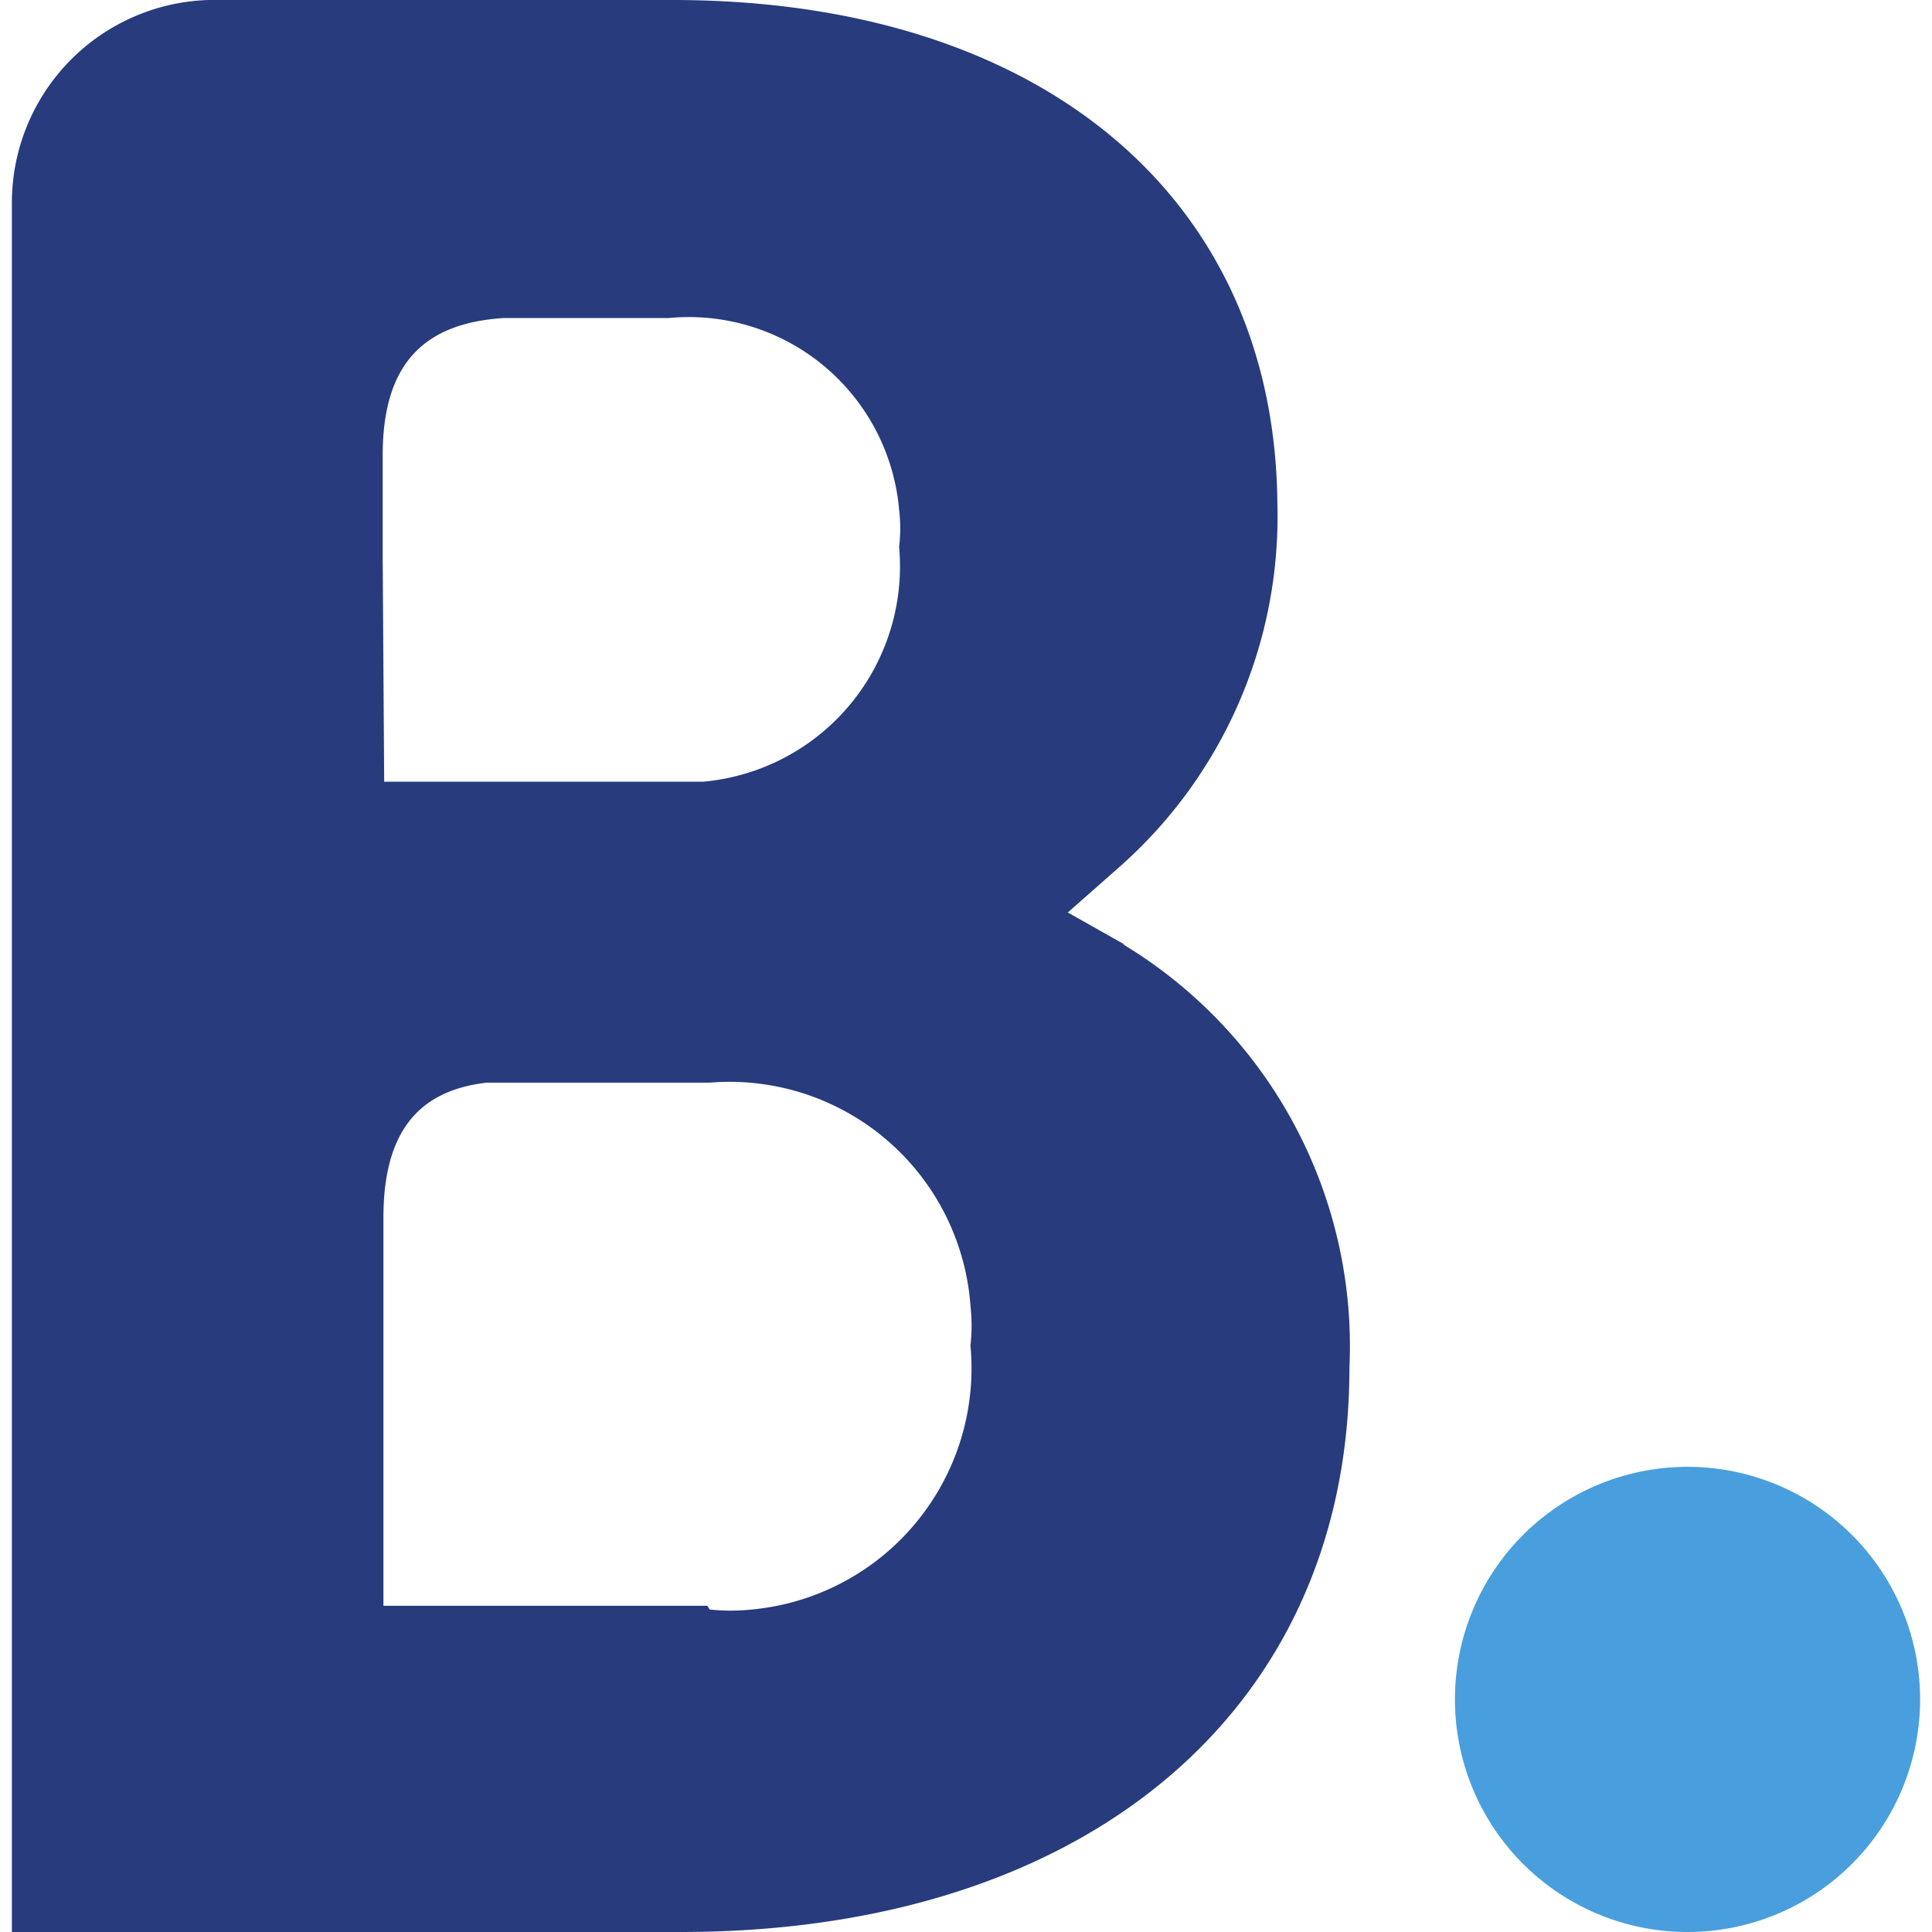
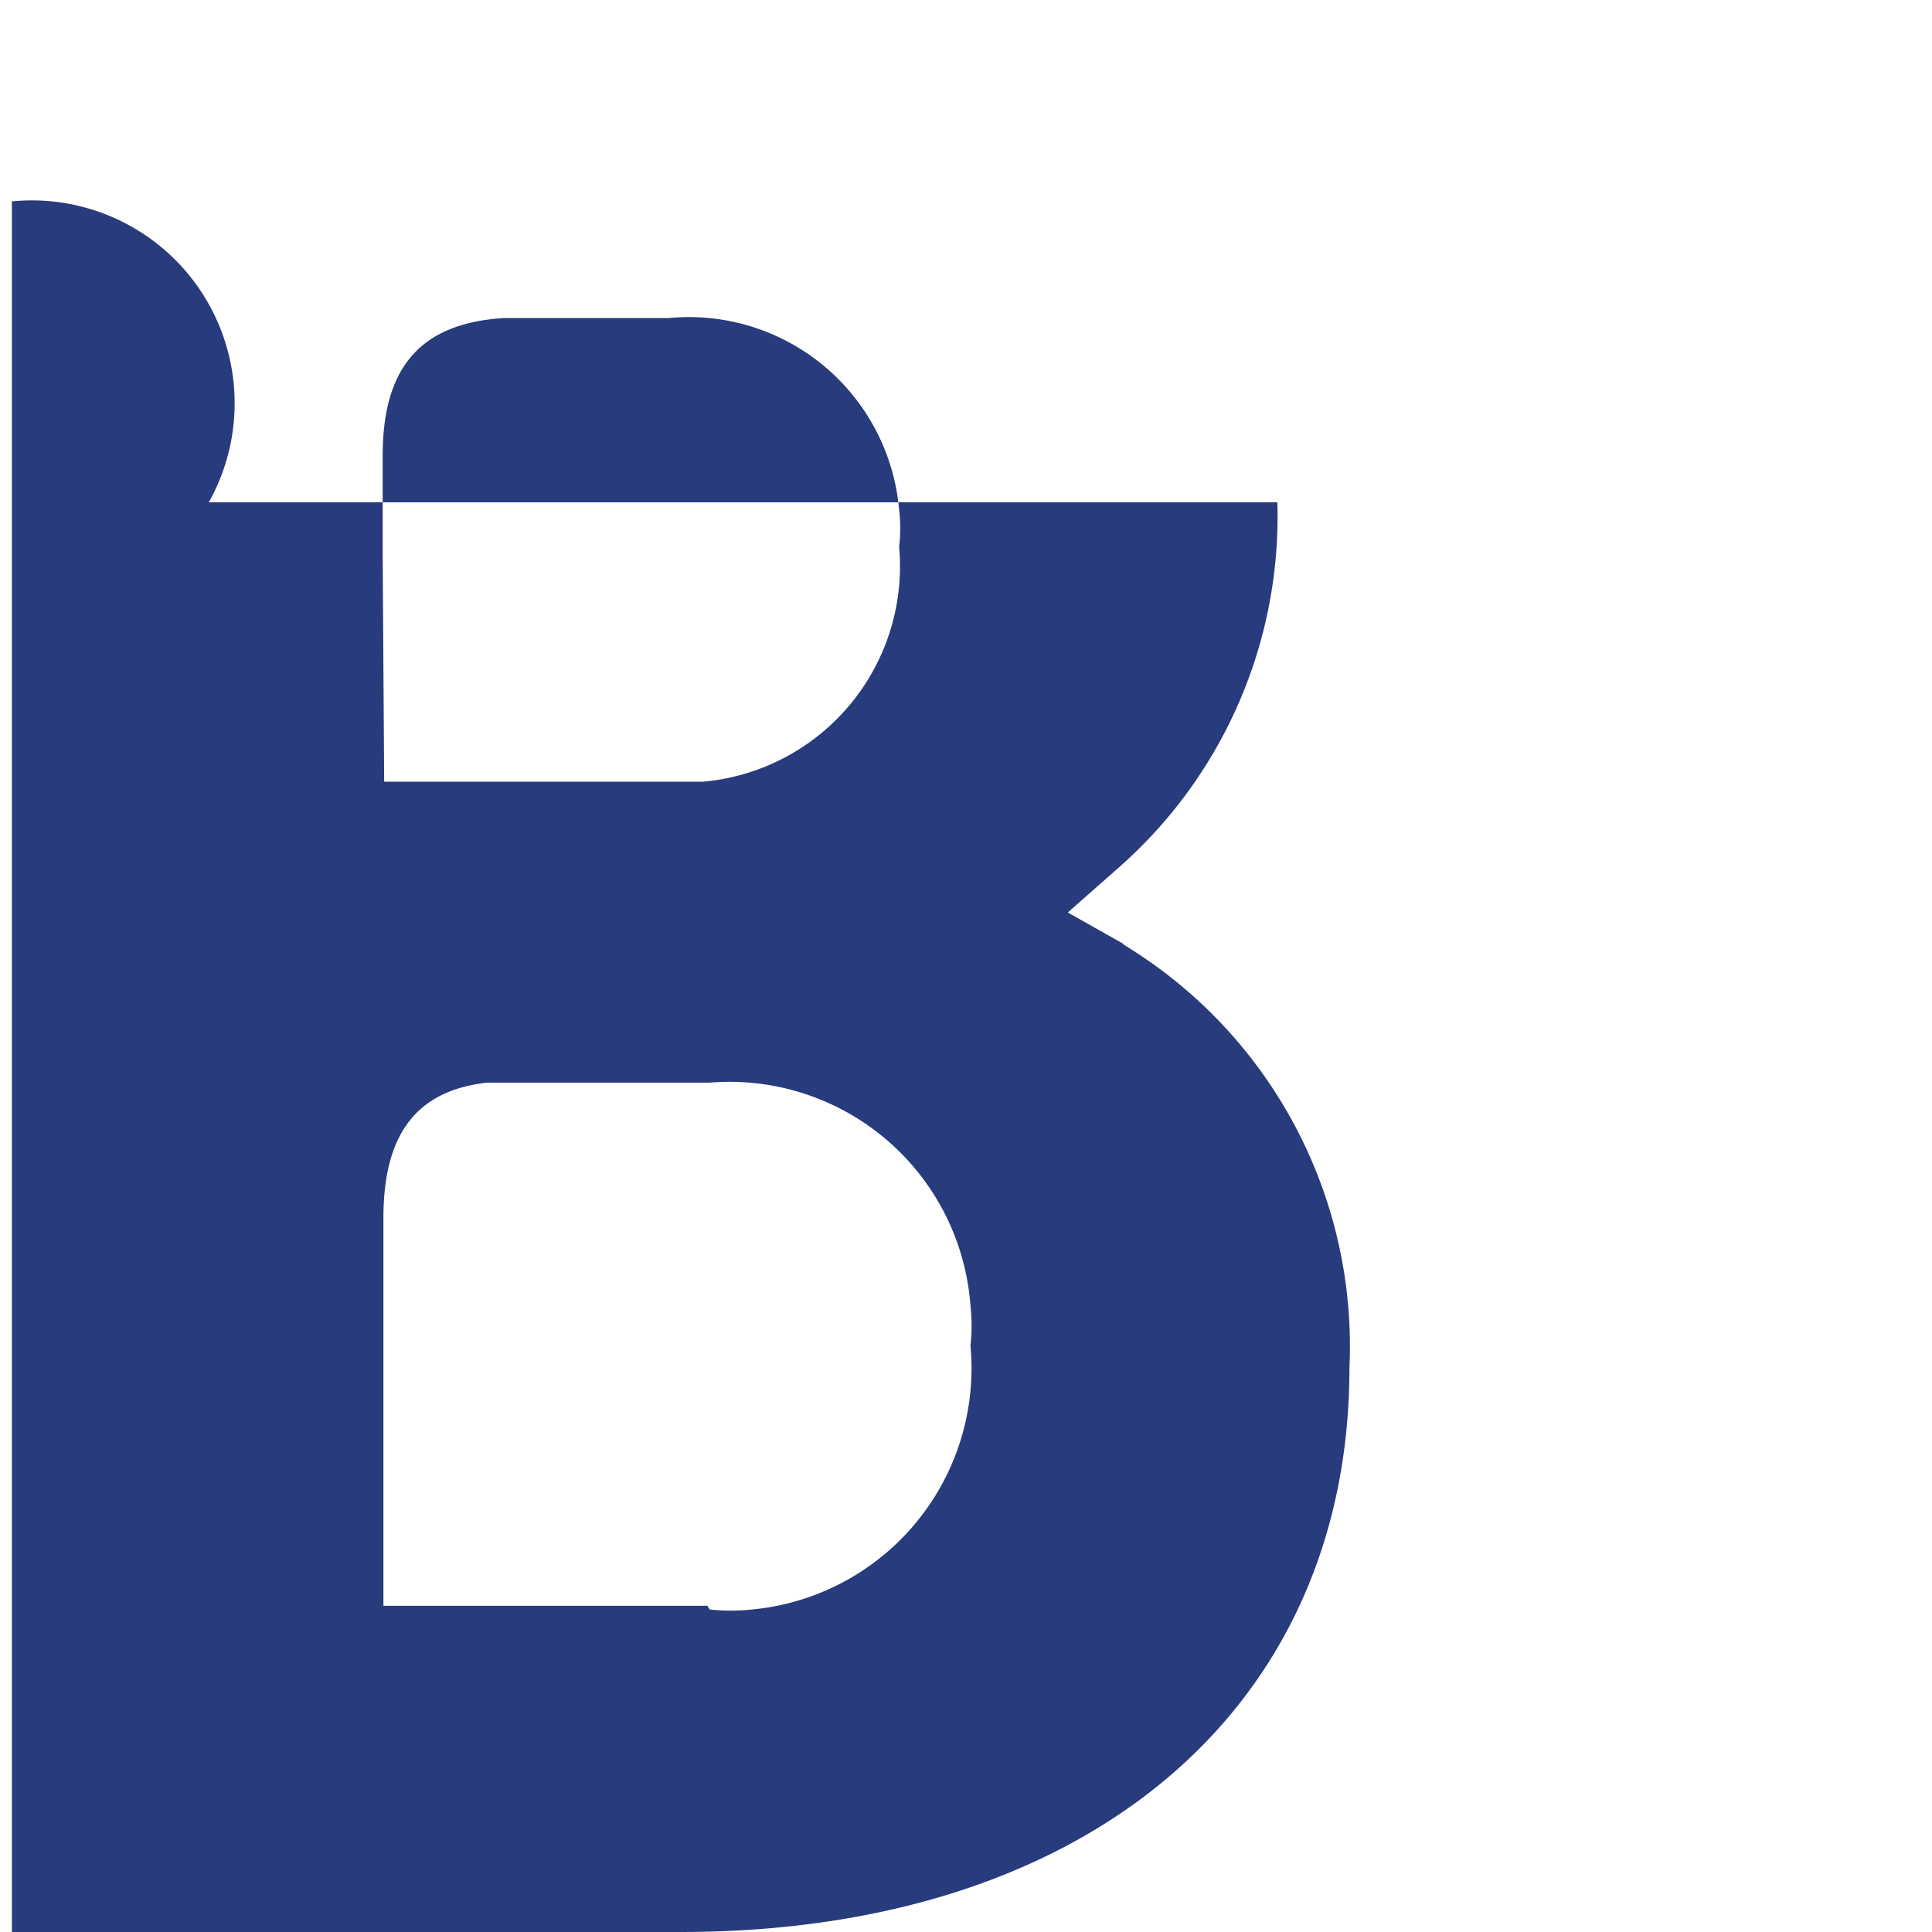
<svg xmlns="http://www.w3.org/2000/svg" data-name="Layer 1" viewBox="0 0 26 26">
  <defs>
    <style>.cls-1{fill:#273b7d;}.cls-2{fill:#499fdd;}</style>
  </defs>
  <g data-name=" 108 bookingcom-icon.ffe3c364f0">
    <g data-name="Group 1611">
-       <path data-name="Path 984" class="cls-1" d="M9.52,21.61H5.16V16.39c0-1.11.43-1.71,1.39-1.82h3a3.25,3.25,0,0,1,3.51,3,2.44,2.44,0,0,1,0,.54,3.26,3.26,0,0,1-2.94,3.55,2.72,2.72,0,0,1-.57,0ZM5.15,7.5V6.13c0-1.2.52-1.78,1.63-1.85H9A2.84,2.84,0,0,1,12.1,6.86a2.09,2.09,0,0,1,0,.5,2.91,2.91,0,0,1-2.64,3.16H5.17Zm10,5.22-.78-.44.68-.6a6.29,6.29,0,0,0,2.14-4.92C17.15,2.65,14,0,9.05,0H2.81A2.73,2.73,0,0,0,.16,2.71V26h9c5.47,0,9-3,9-7.59A6.32,6.32,0,0,0,15.1,12.7" />
-       <path data-name="Path 985" class="cls-2" d="M19.58,22.86A3.13,3.13,0,1,1,22.7,26h0a3.13,3.13,0,0,1-3.12-3.13h0" />
+       <path data-name="Path 984" class="cls-1" d="M9.52,21.61H5.16V16.39c0-1.11.43-1.71,1.39-1.82h3a3.25,3.25,0,0,1,3.51,3,2.44,2.44,0,0,1,0,.54,3.26,3.26,0,0,1-2.94,3.55,2.72,2.72,0,0,1-.57,0ZM5.15,7.5V6.13c0-1.2.52-1.78,1.63-1.85H9A2.84,2.84,0,0,1,12.1,6.86a2.09,2.09,0,0,1,0,.5,2.91,2.91,0,0,1-2.64,3.16H5.17Zm10,5.22-.78-.44.68-.6a6.29,6.29,0,0,0,2.14-4.92H2.81A2.73,2.73,0,0,0,.16,2.71V26h9c5.47,0,9-3,9-7.59A6.32,6.32,0,0,0,15.1,12.7" />
    </g>
  </g>
</svg>